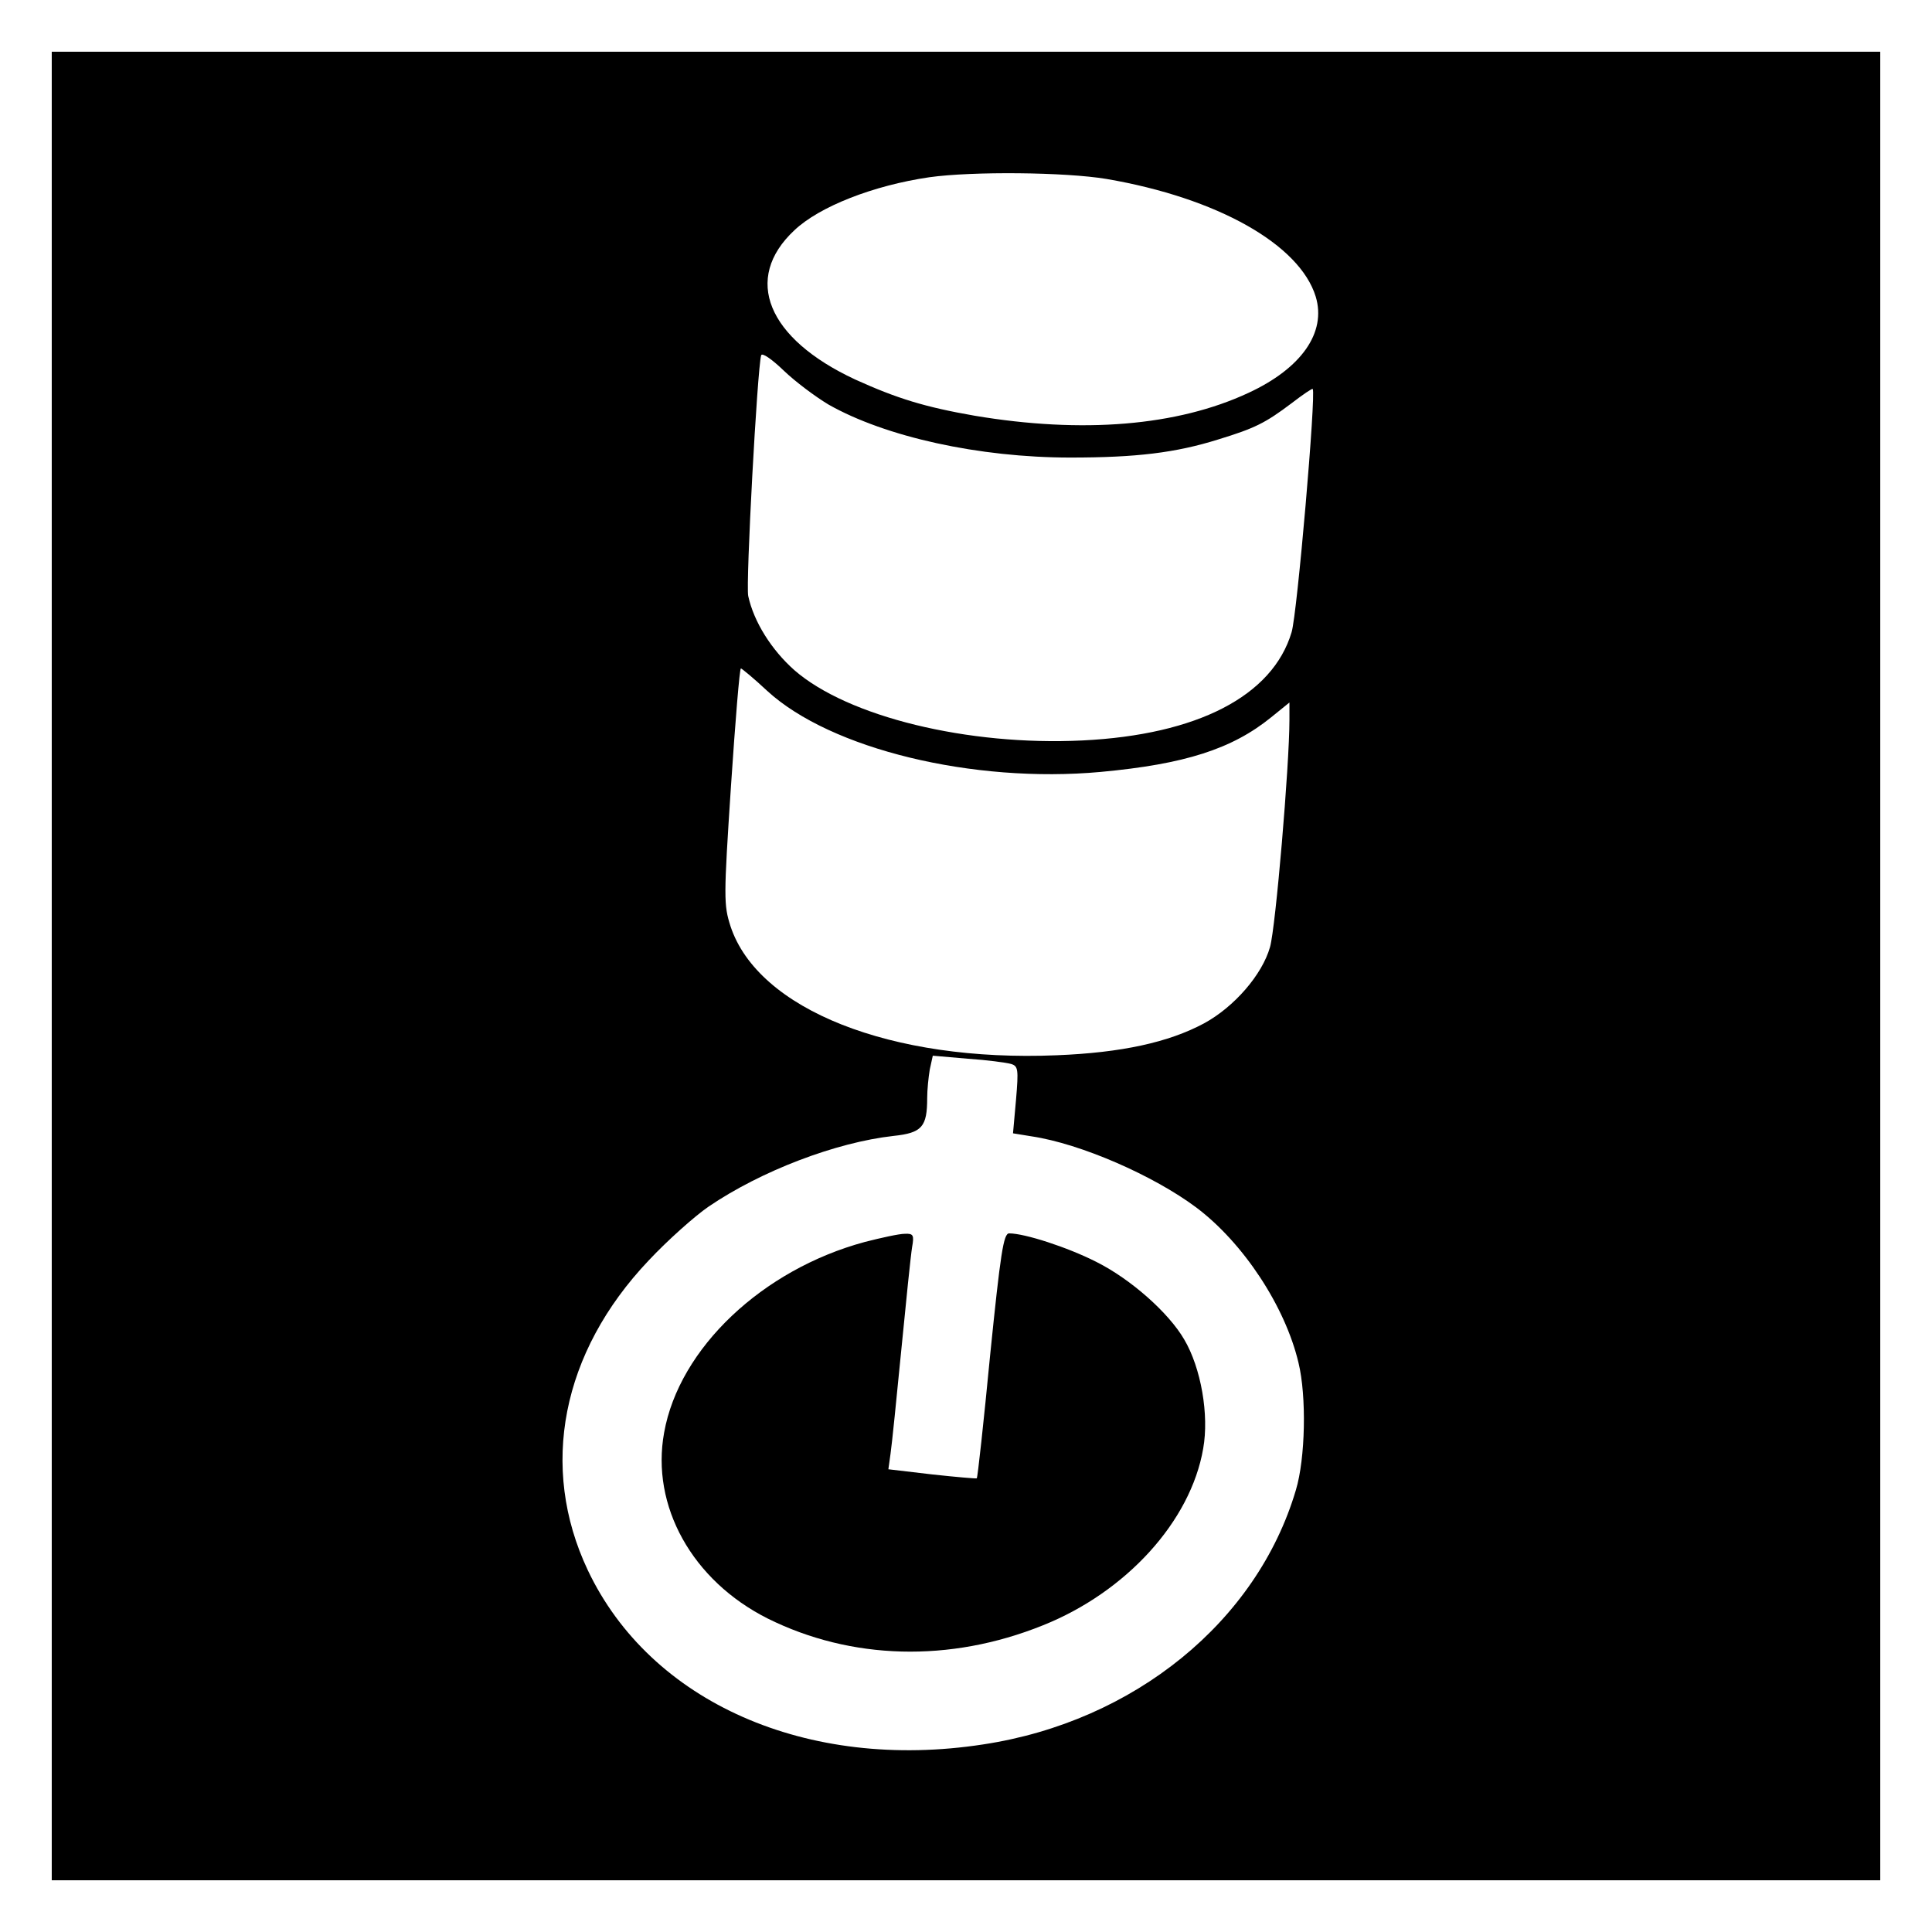
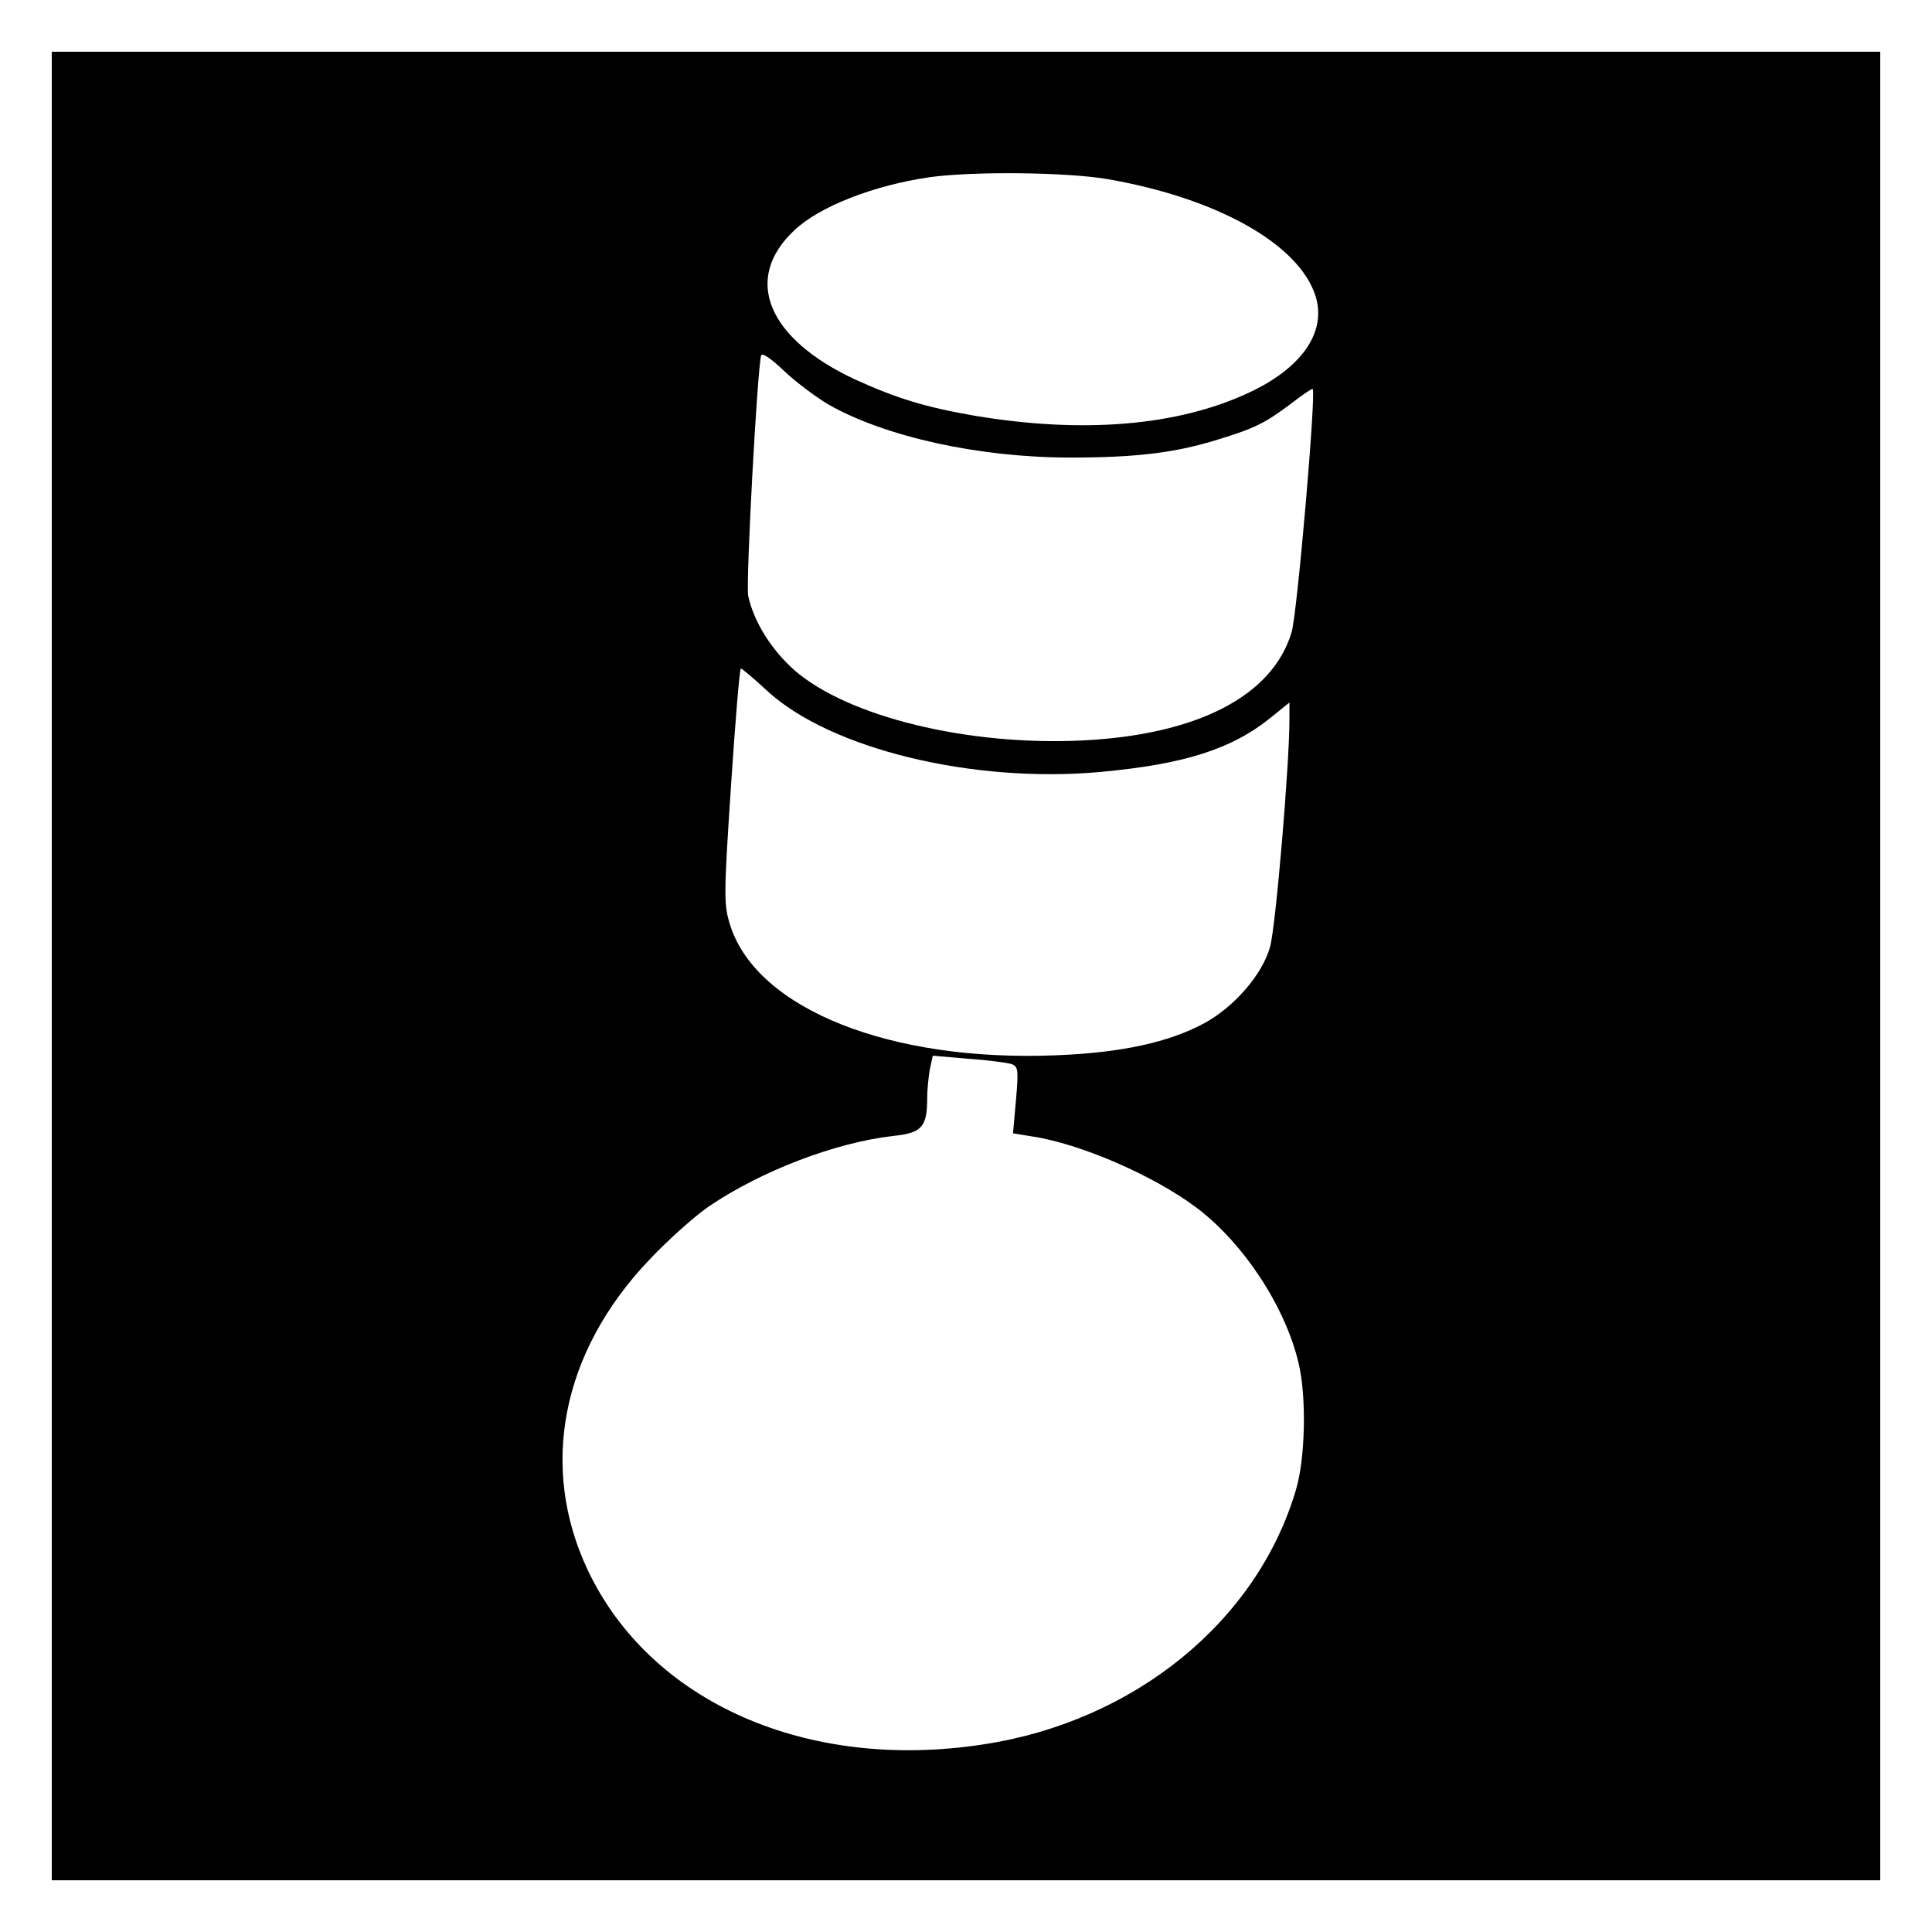
<svg xmlns="http://www.w3.org/2000/svg" version="1.0" width="448pt" height="448pt" viewBox="0 0 448 448" preserveAspectRatio="xMidYMid meet">
  <g transform="translate(0,448) scale(0.1,-0.1)" fill="#000000" stroke="none">
-     <path d="M120 2240 l0 -2120 2120 0 2120 0 0 2120 0 2120 -2120 0 -2120 0 0 -2120z m2446 1825 c257 -44 448 -152 485 -273 25 -83 -33 -166 -156 -223 -165 -77 -385 -95 -635 -53 -115 20 -180 40 -277 84 -204 95 -261 234 -141 346 58 55 183 104 313 123 100 14 315 12 411 -4z m-645 -523 c132 -75 349 -123 561 -123 153 0 244 11 343 42 85 26 109 38 170 84 26 20 48 35 49 33 8 -11 -36 -522 -49 -564 -44 -148 -219 -238 -485 -251 -266 -13 -544 55 -668 163 -53 47 -94 112 -107 172 -6 28 21 527 30 558 2 7 25 -9 52 -35 27 -26 74 -61 104 -79z m-142 -664 c147 -135 477 -215 773 -188 195 18 305 53 396 127 l42 34 0 -40 c0 -105 -32 -482 -45 -527 -18 -64 -83 -139 -153 -177 -82 -44 -191 -68 -342 -74 -384 -16 -692 106 -756 299 -16 50 -16 66 1 325 10 150 20 273 23 273 2 0 30 -23 61 -52z m565 -865 c17 -5 18 -12 12 -83 l-7 -78 43 -7 c114 -17 283 -91 382 -165 109 -82 206 -229 237 -360 19 -78 16 -222 -6 -295 -90 -305 -375 -537 -725 -590 -409 -63 -772 98 -917 404 -113 239 -61 505 141 718 44 47 107 103 139 125 122 83 295 149 429 164 66 7 78 21 78 88 0 19 3 48 6 66 l7 32 81 -7 c45 -3 89 -9 100 -12z" />
-     <path d="M2005 1600 c-237 -64 -430 -246 -465 -442 -31 -170 65 -343 240 -431 193 -96 422 -103 638 -16 193 77 343 241 372 410 14 78 -5 187 -44 253 -36 62 -124 140 -204 180 -67 34 -166 66 -202 66 -13 0 -20 -46 -44 -282 -15 -156 -29 -284 -31 -286 -1 -1 -48 3 -103 9 l-102 12 5 36 c3 20 14 128 25 241 11 113 22 220 25 238 5 28 3 32 -17 31 -13 0 -54 -9 -93 -19z" />
+     <path d="M120 2240 l0 -2120 2120 0 2120 0 0 2120 0 2120 -2120 0 -2120 0 0 -2120m2446 1825 c257 -44 448 -152 485 -273 25 -83 -33 -166 -156 -223 -165 -77 -385 -95 -635 -53 -115 20 -180 40 -277 84 -204 95 -261 234 -141 346 58 55 183 104 313 123 100 14 315 12 411 -4z m-645 -523 c132 -75 349 -123 561 -123 153 0 244 11 343 42 85 26 109 38 170 84 26 20 48 35 49 33 8 -11 -36 -522 -49 -564 -44 -148 -219 -238 -485 -251 -266 -13 -544 55 -668 163 -53 47 -94 112 -107 172 -6 28 21 527 30 558 2 7 25 -9 52 -35 27 -26 74 -61 104 -79z m-142 -664 c147 -135 477 -215 773 -188 195 18 305 53 396 127 l42 34 0 -40 c0 -105 -32 -482 -45 -527 -18 -64 -83 -139 -153 -177 -82 -44 -191 -68 -342 -74 -384 -16 -692 106 -756 299 -16 50 -16 66 1 325 10 150 20 273 23 273 2 0 30 -23 61 -52z m565 -865 c17 -5 18 -12 12 -83 l-7 -78 43 -7 c114 -17 283 -91 382 -165 109 -82 206 -229 237 -360 19 -78 16 -222 -6 -295 -90 -305 -375 -537 -725 -590 -409 -63 -772 98 -917 404 -113 239 -61 505 141 718 44 47 107 103 139 125 122 83 295 149 429 164 66 7 78 21 78 88 0 19 3 48 6 66 l7 32 81 -7 c45 -3 89 -9 100 -12z" />
  </g>
</svg>